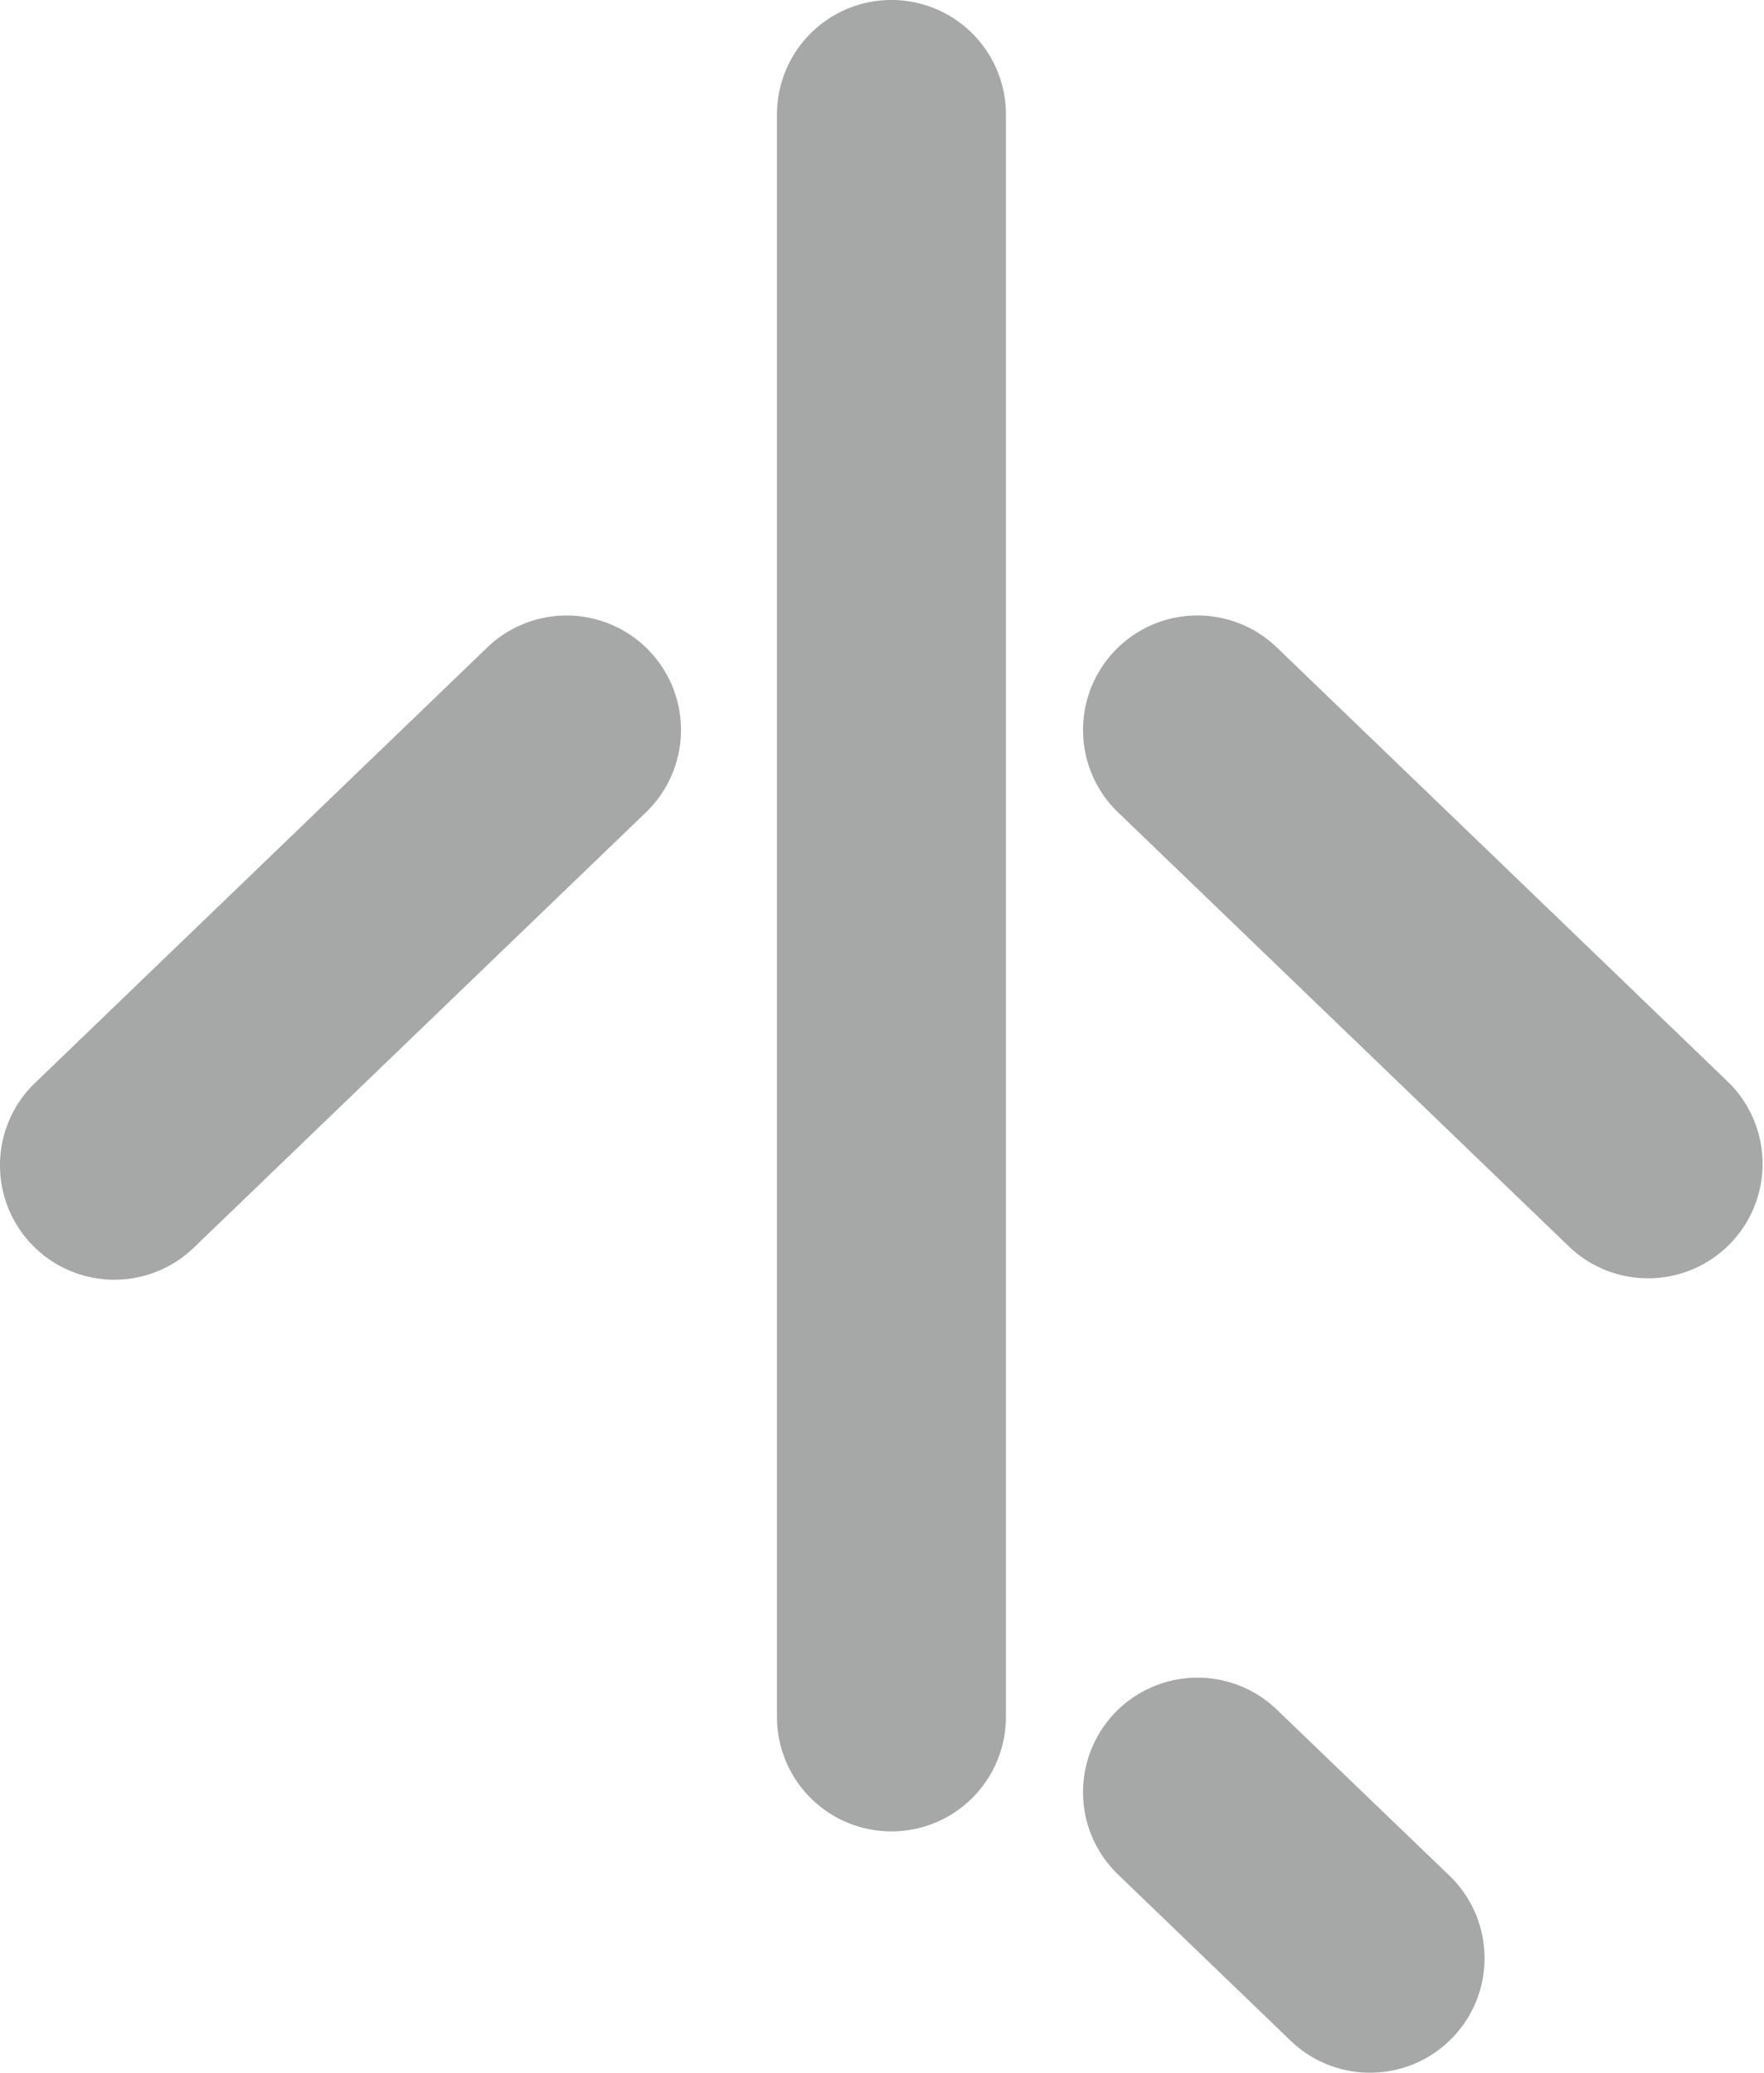
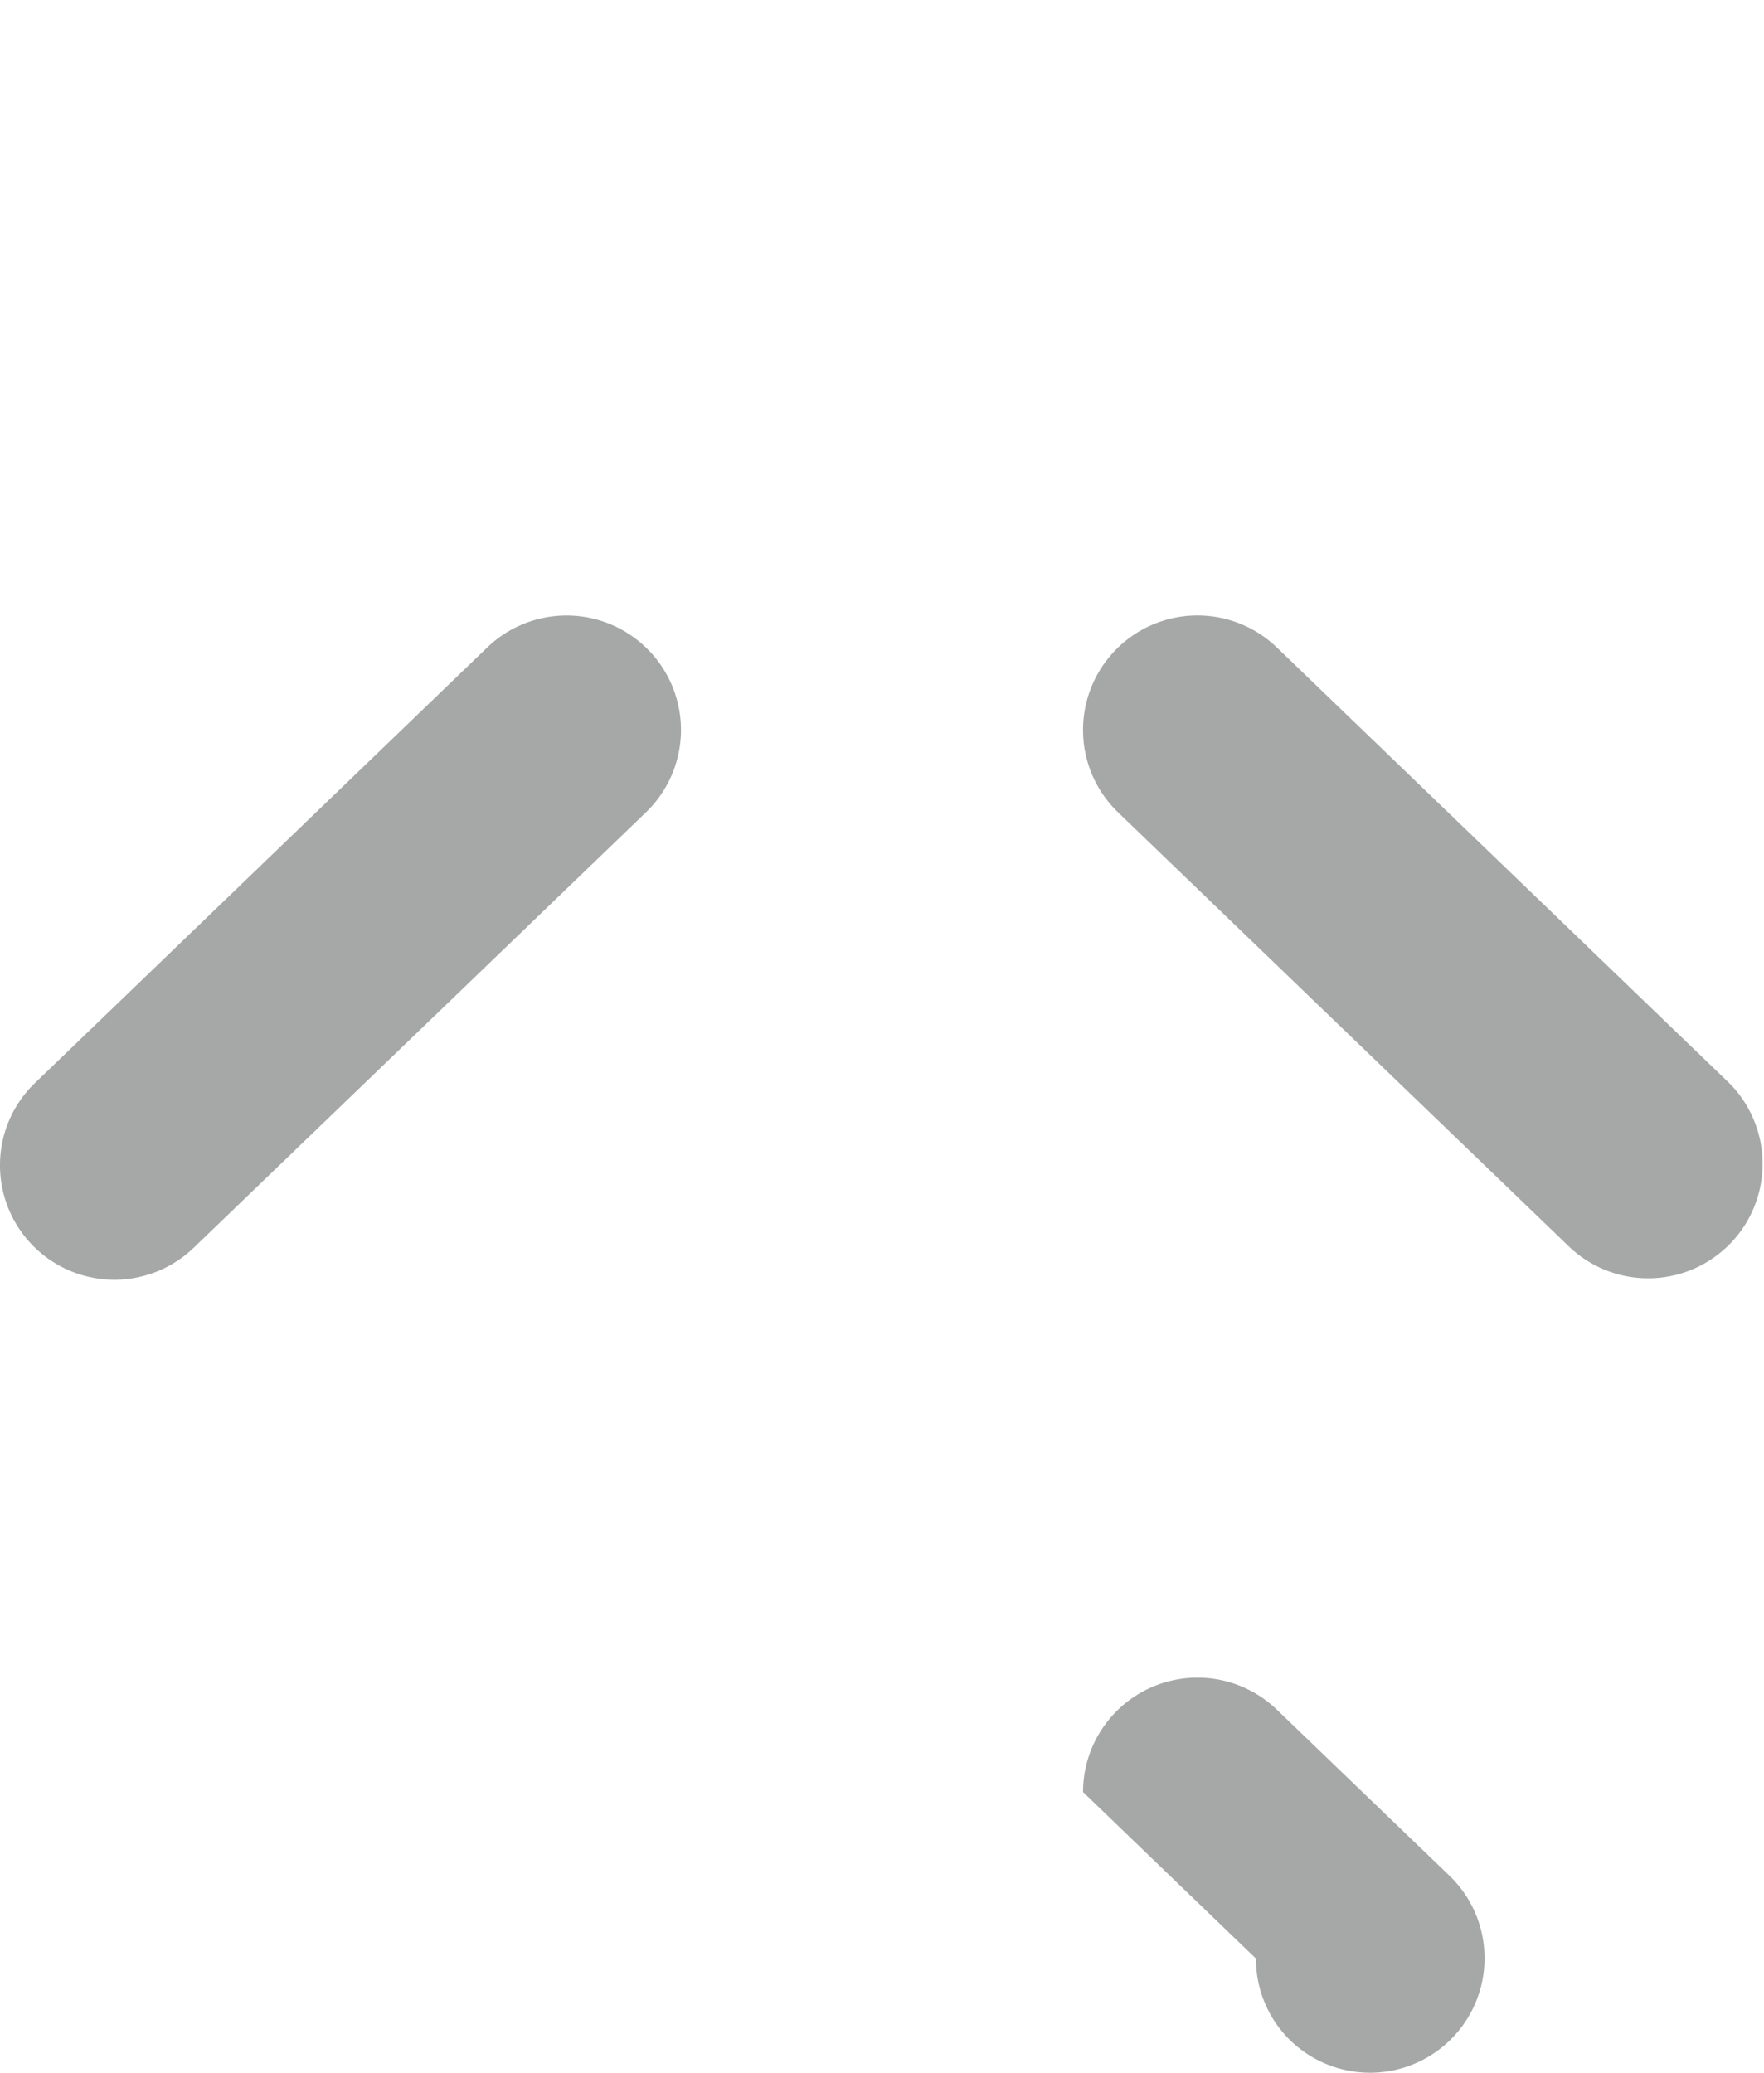
<svg xmlns="http://www.w3.org/2000/svg" width="573.28" height="673.723" viewBox="0 0 573.28 673.723">
  <g id="airplane" transform="translate(573.28) rotate(90)">
-     <path id="パス_285" data-name="パス 285" d="M557.992,74.409H37.2A37.2,37.2,0,0,1,37.2,0H557.992a37.2,37.2,0,0,1,0,74.409" transform="translate(0 246.365)" fill="#a6a7a7" />
    <path id="パス_286" data-name="パス 286" d="M178.652,221.324A37.033,37.033,0,0,1,151.866,209.9L10.4,63a37.186,37.186,0,1,1,53.551-51.61L205.444,158.347a37.173,37.173,0,0,1-26.792,62.977" transform="translate(200.051 351.956)" fill="#a6a7a7" />
    <path id="パス_287" data-name="パス 287" d="M37.2,221.3a37.188,37.188,0,0,1-26.819-62.979L151.877,11.38a37.2,37.2,0,0,1,53.582,51.6L63.995,209.9A37.07,37.07,0,0,1,37.2,221.3" transform="translate(200.039 0)" fill="#a6a7a7" />
-     <path id="パス_288" data-name="パス 288" d="M37.186,130.6A37.192,37.192,0,0,1,10.4,67.621L64.483,11.4a37.217,37.217,0,0,1,53.635,51.61L64,119.2a37.06,37.06,0,0,1-26.819,11.4" transform="translate(545.228 90.703)" fill="#a6a7a7" />
+     <path id="パス_288" data-name="パス 288" d="M37.186,130.6A37.192,37.192,0,0,1,10.4,67.621L64.483,11.4a37.217,37.217,0,0,1,53.635,51.61a37.06,37.06,0,0,1-26.819,11.4" transform="translate(545.228 90.703)" fill="#a6a7a7" />
  </g>
</svg>